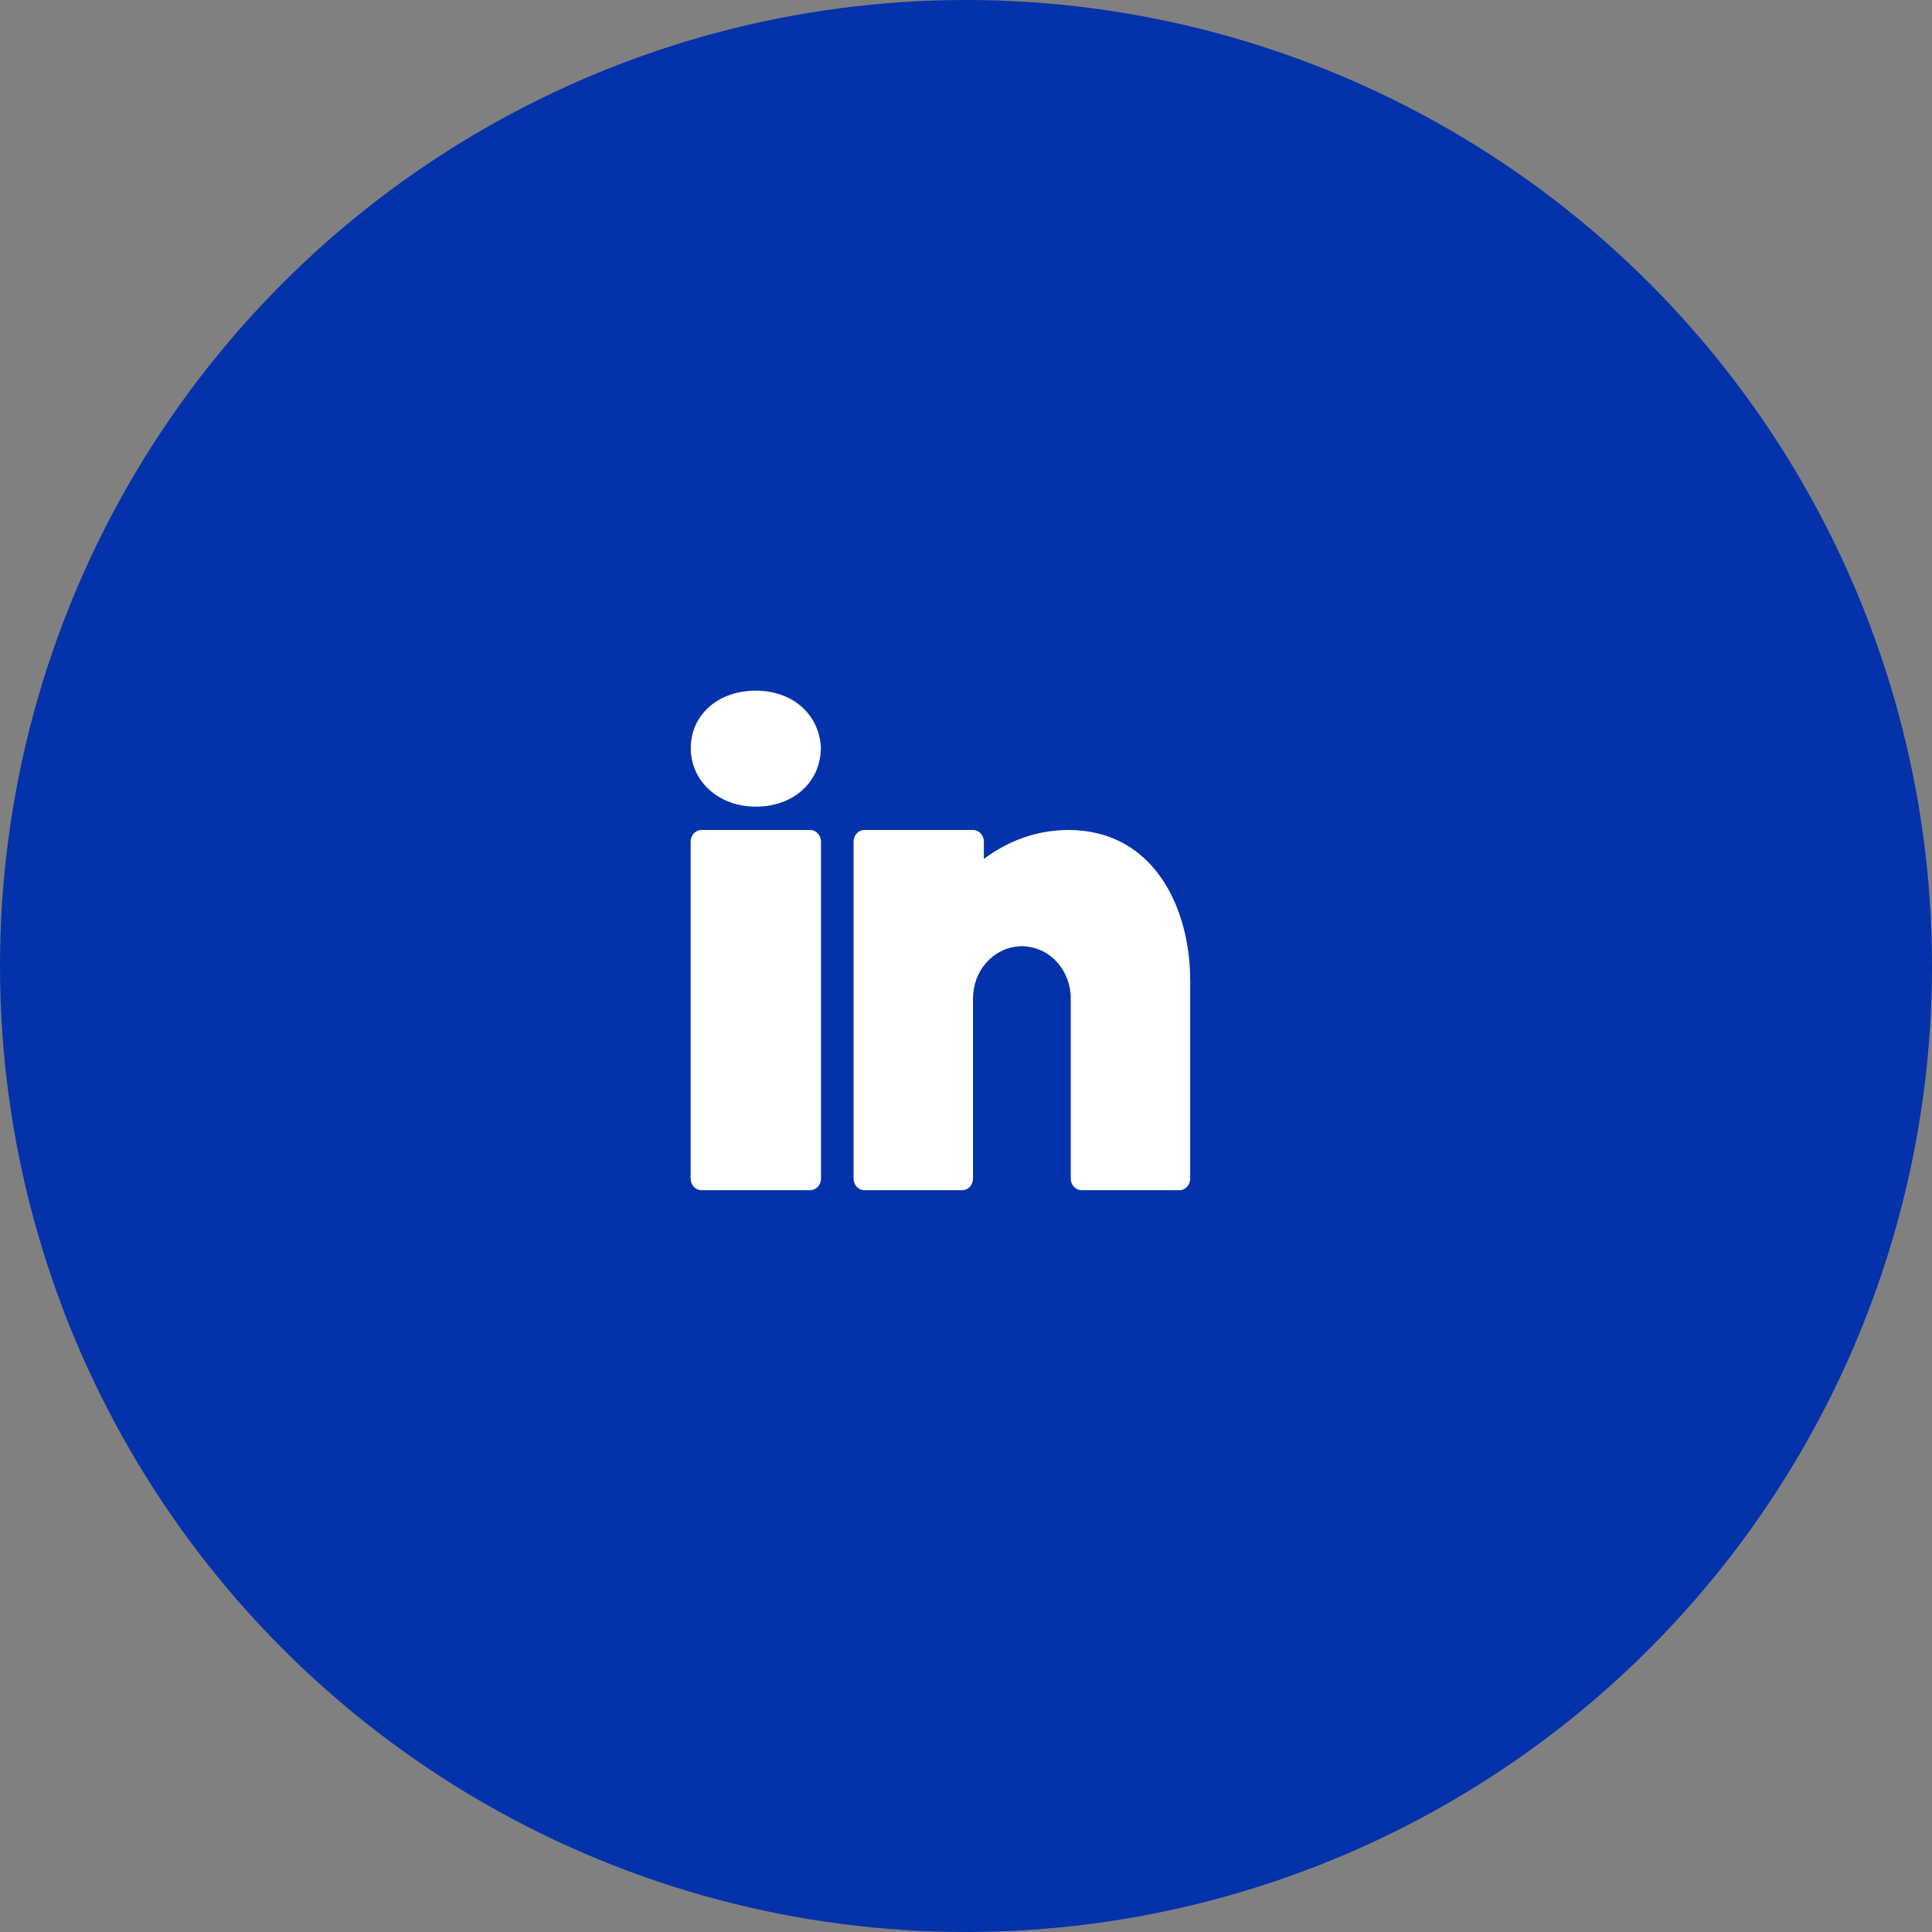
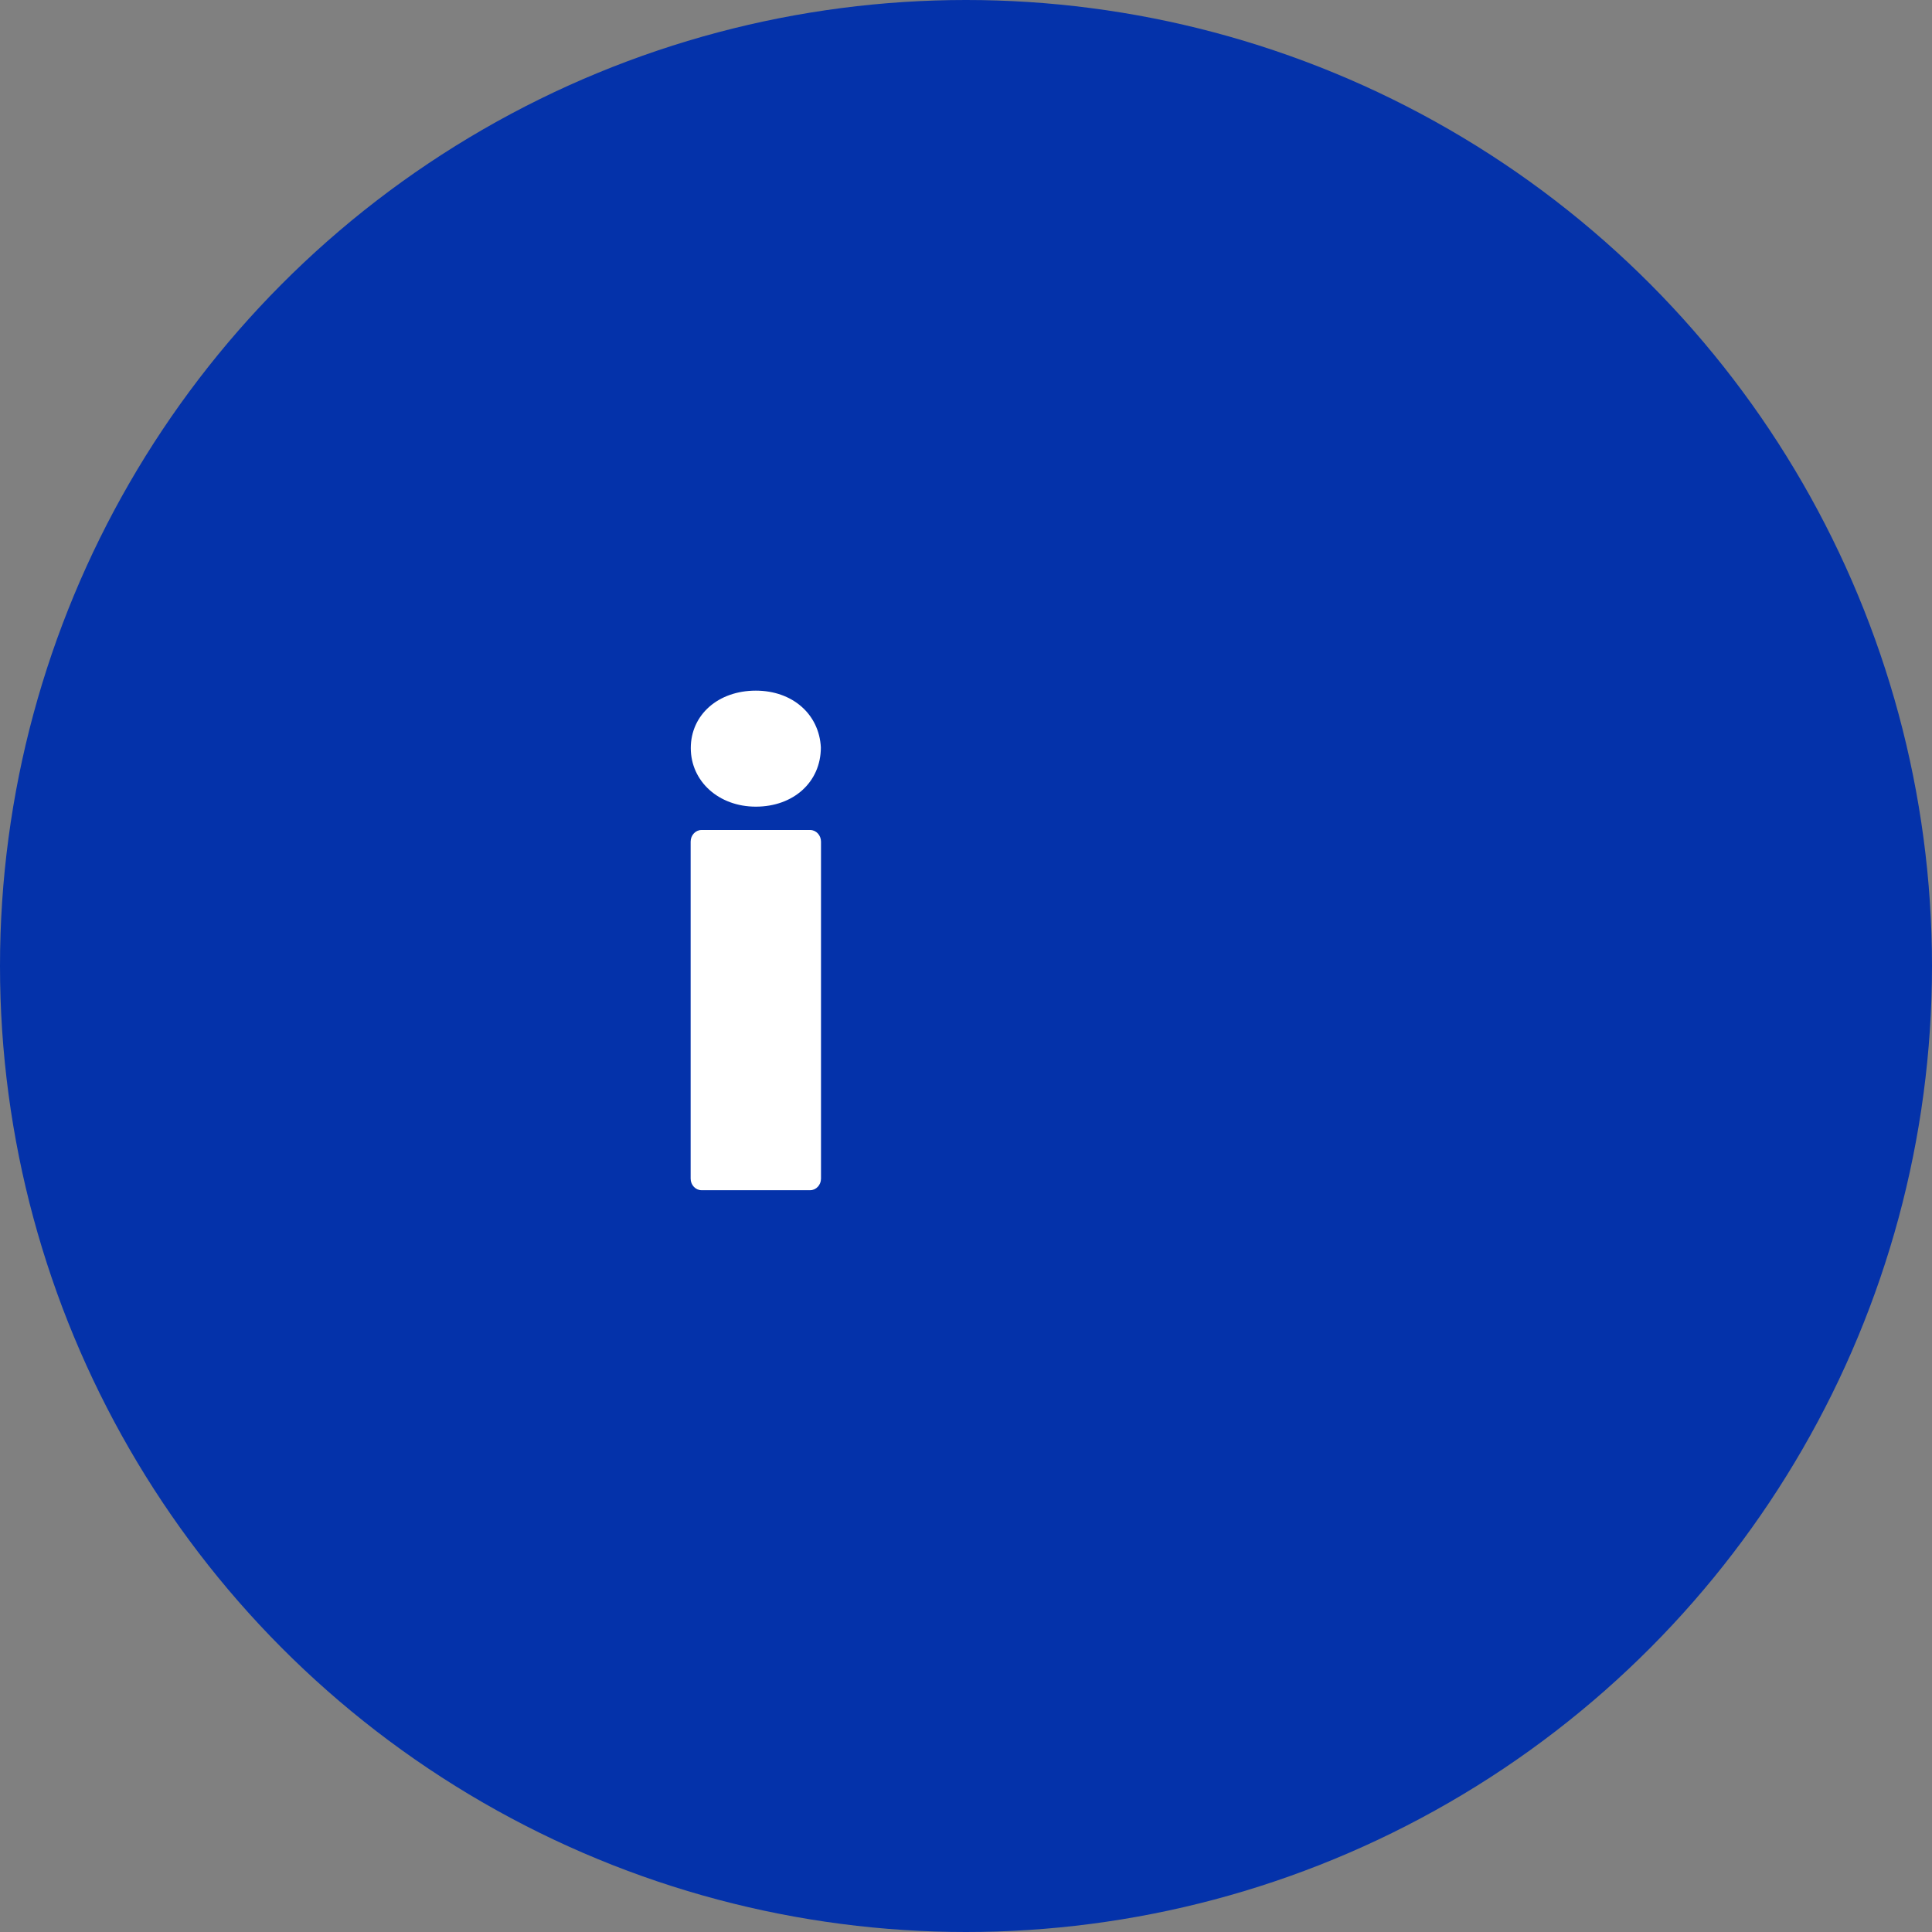
<svg xmlns="http://www.w3.org/2000/svg" width="40px" height="40px" viewBox="0 0 40 40" version="1.1">
  <rect x="0" y="0" width="40" height="40" fill="#808080" stroke="none" />
  <title>Linked in</title>
  <desc>Created with Sketch.</desc>
  <g id="Linked-in" stroke="none" stroke-width="1" fill="none" fill-rule="evenodd">
    <g id="linkedin_color">
      <circle id="Oval" fill="#0432AA" cx="20" cy="20" r="20" />
      <path d="M15.648,14.299 C14.868,14.299 14.302,14.8 14.302,15.488 C14.302,16.178 14.882,16.701 15.648,16.701 C16.429,16.701 16.995,16.191 16.995,15.474 C16.959,14.783 16.404,14.299 15.648,14.299 Z" id="Path" fill="#FFFFFF" fill-rule="nonzero" />
      <path d="M14.524,17.184 C14.401,17.184 14.299,17.292 14.299,17.425 L14.299,24.402 C14.299,24.534 14.401,24.642 14.524,24.642 L16.773,24.642 C16.896,24.642 16.998,24.534 16.998,24.402 L16.998,17.425 C16.998,17.292 16.896,17.184 16.773,17.184 L14.524,17.184 Z" id="Path" fill="#FFFFFF" fill-rule="nonzero" />
-       <path d="M17.897,17.184 C17.773,17.184 17.672,17.292 17.672,17.425 L17.672,24.402 C17.672,24.534 17.773,24.642 17.897,24.642 L19.92,24.642 C20.045,24.642 20.145,24.534 20.145,24.402 L20.145,20.793 L20.145,20.733 L20.145,20.673 C20.145,20.102 20.555,19.638 21.076,19.595 C21.103,19.59 21.13,19.59 21.157,19.59 C21.184,19.59 21.211,19.59 21.238,19.595 C21.76,19.638 22.169,20.102 22.169,20.673 L22.169,24.402 C22.169,24.534 22.27,24.642 22.394,24.642 L24.417,24.642 C24.541,24.642 24.642,24.534 24.642,24.402 L24.642,20.312 C24.642,18.755 23.862,17.184 22.121,17.184 C21.33,17.184 20.732,17.511 20.37,17.783 L20.37,17.425 C20.37,17.292 20.269,17.184 20.145,17.184 L17.897,17.184 Z" id="Path" fill="#FFFFFF" fill-rule="nonzero" />
    </g>
  </g>
</svg>